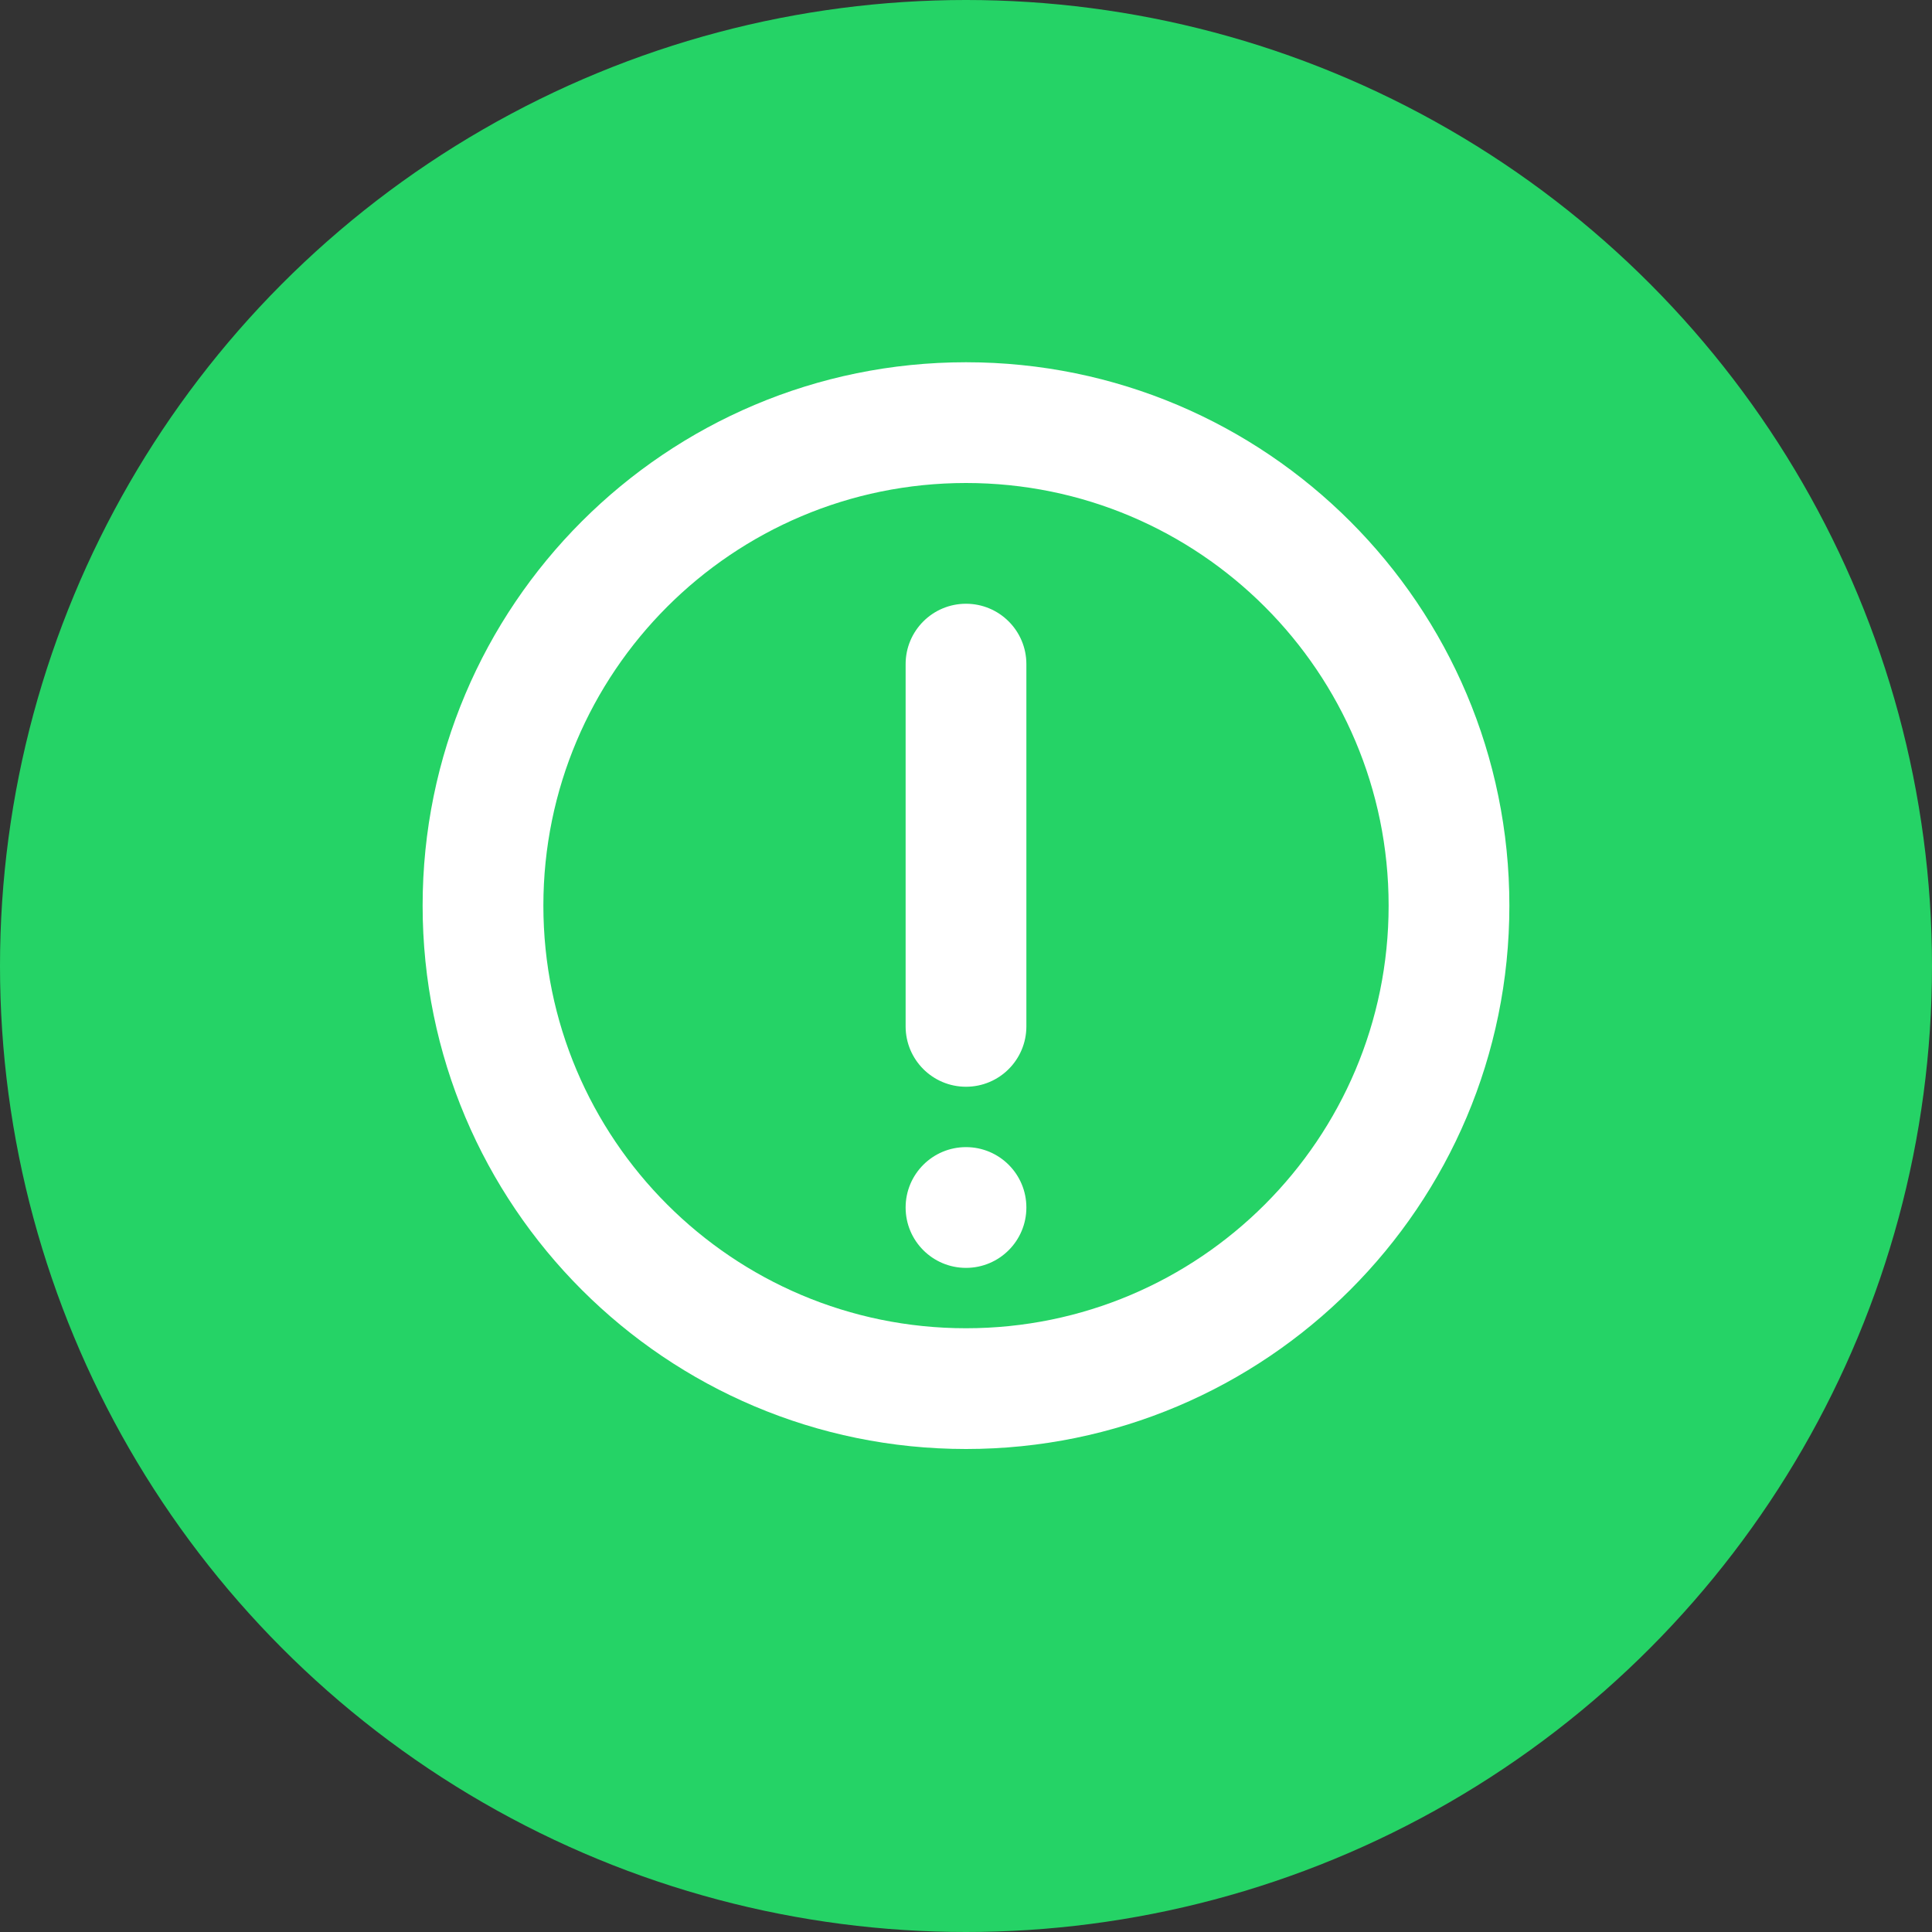
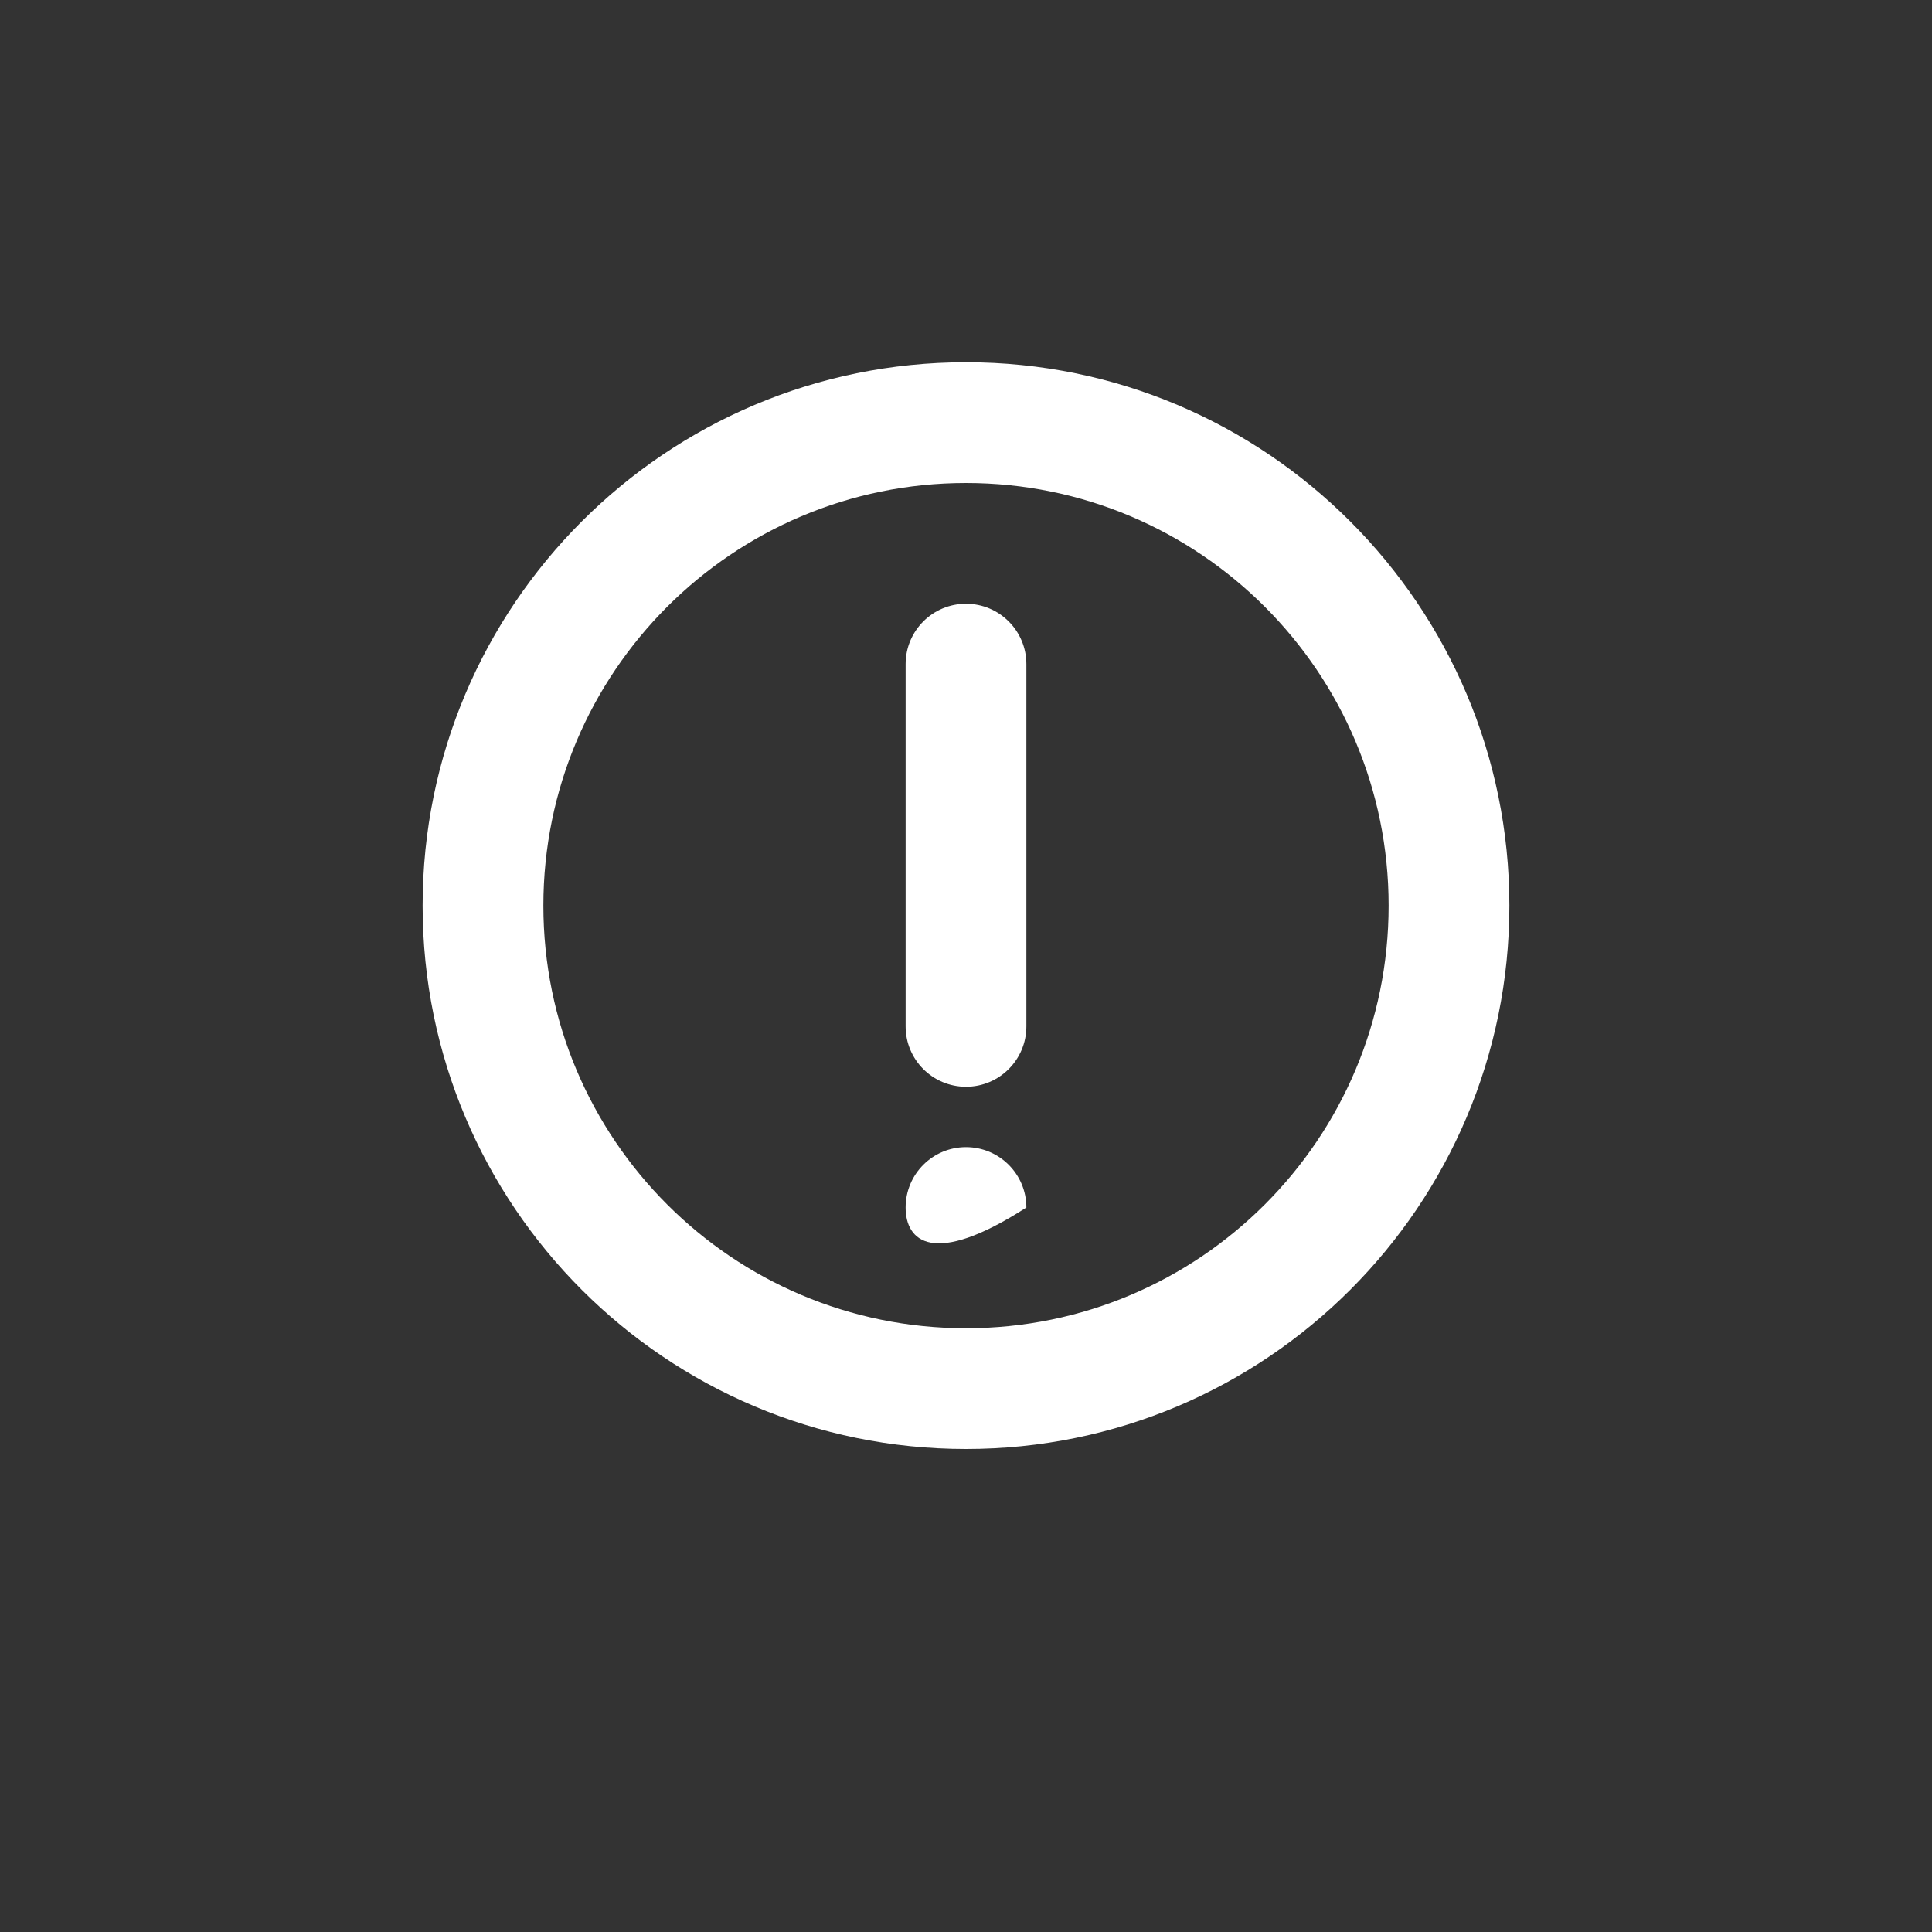
<svg xmlns="http://www.w3.org/2000/svg" width="64" height="64" viewBox="0 0 64 64" fill="none">
  <rect x="0" y="0" width="64" height="64" fill="#333333" stroke="none" />
-   <circle cx="32" cy="32" r="32" fill="#25D366" />
-   <path d="M32 16C39.732 16 46 22.268 46 30C46 37.732 39.732 44 32 44C24.268 44 18 37.732 18 30C18 22.268 24.268 16 32 16ZM32 12C22.059 12 14 20.059 14 30C14 39.941 22.059 48 32 48C41.941 48 50 39.941 50 30C50 20.059 41.941 12 32 12ZM32 20C33.105 20 34 20.895 34 22V34C34 35.105 33.105 36 32 36C30.895 36 30 35.105 30 34V22C30 20.895 30.895 20 32 20ZM32 38C33.105 38 34 38.895 34 40C34 41.105 33.105 42 32 42C30.895 42 30 41.105 30 40C30 38.895 30.895 38 32 38Z" fill="white" />
+   <path d="M32 16C39.732 16 46 22.268 46 30C46 37.732 39.732 44 32 44C24.268 44 18 37.732 18 30C18 22.268 24.268 16 32 16ZM32 12C22.059 12 14 20.059 14 30C14 39.941 22.059 48 32 48C41.941 48 50 39.941 50 30C50 20.059 41.941 12 32 12ZM32 20C33.105 20 34 20.895 34 22V34C34 35.105 33.105 36 32 36C30.895 36 30 35.105 30 34V22C30 20.895 30.895 20 32 20ZM32 38C33.105 38 34 38.895 34 40C30.895 42 30 41.105 30 40C30 38.895 30.895 38 32 38Z" fill="white" />
</svg>